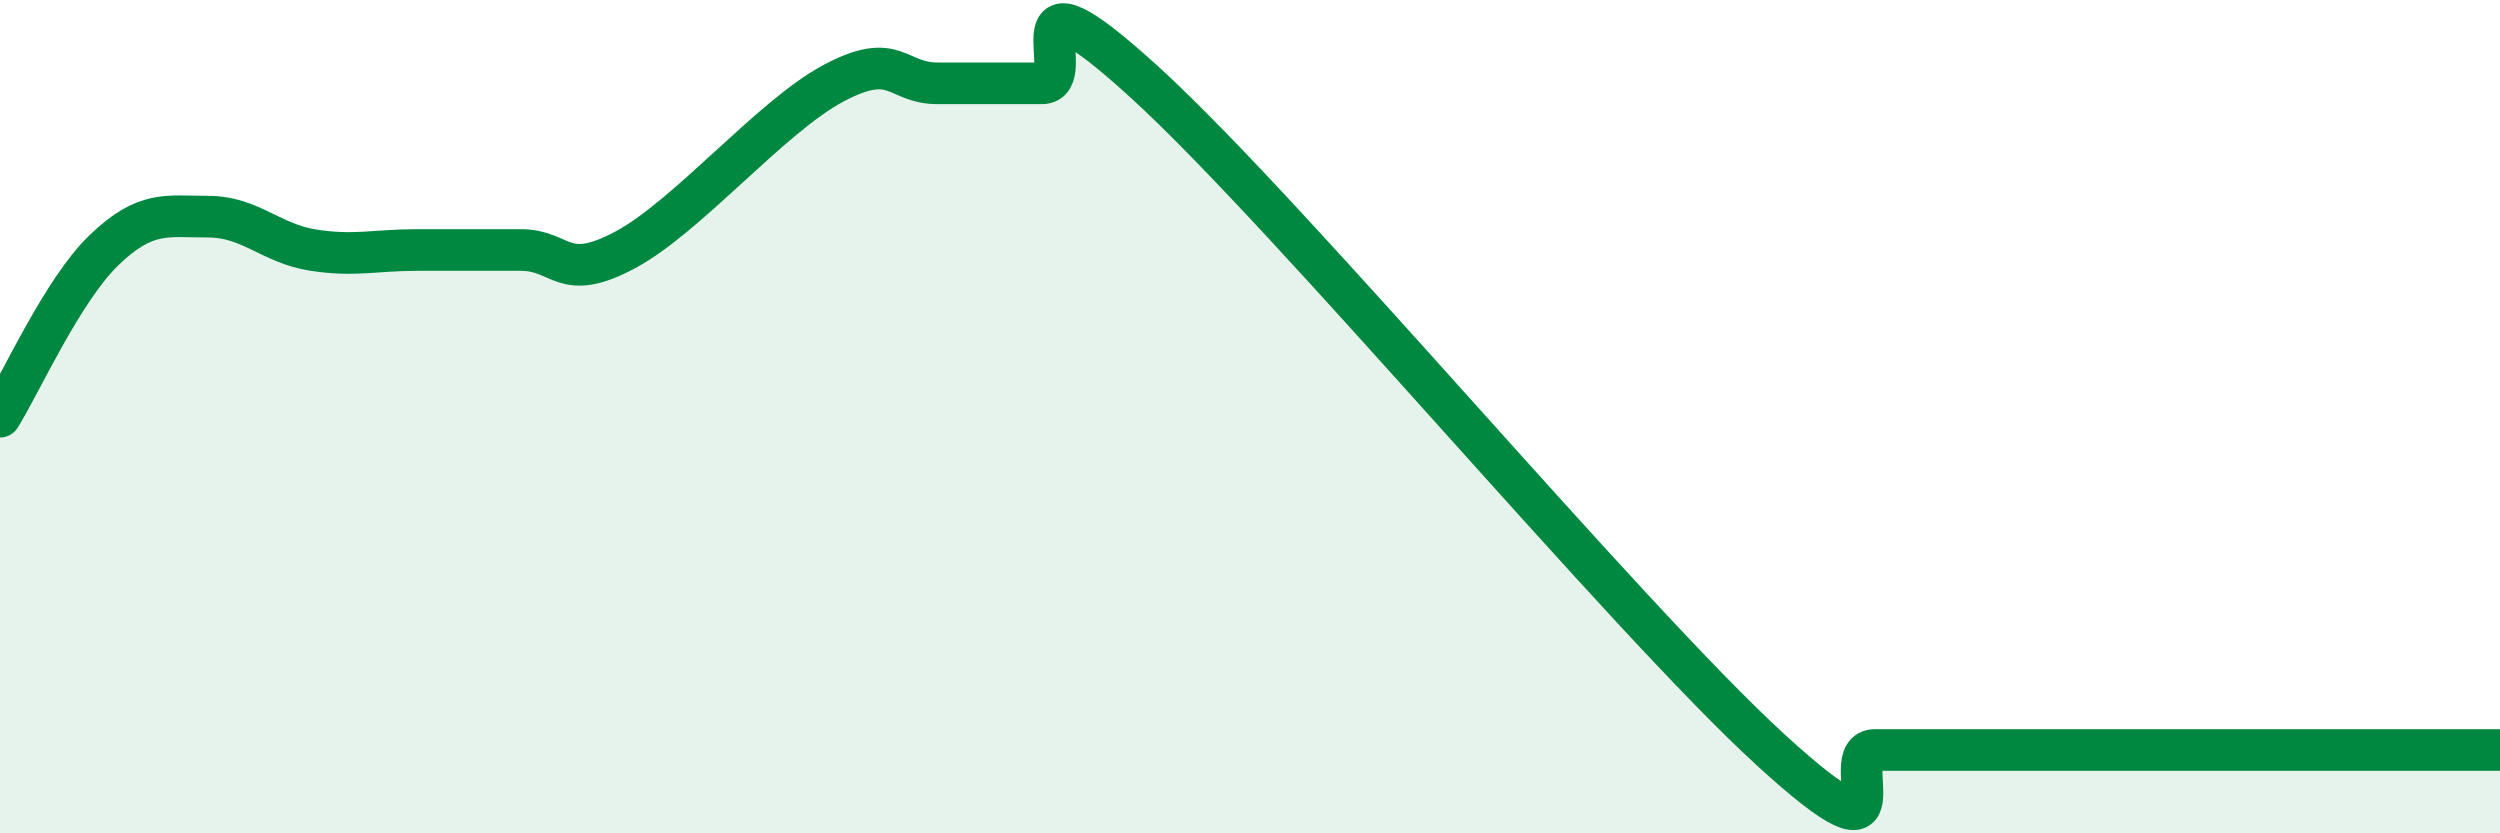
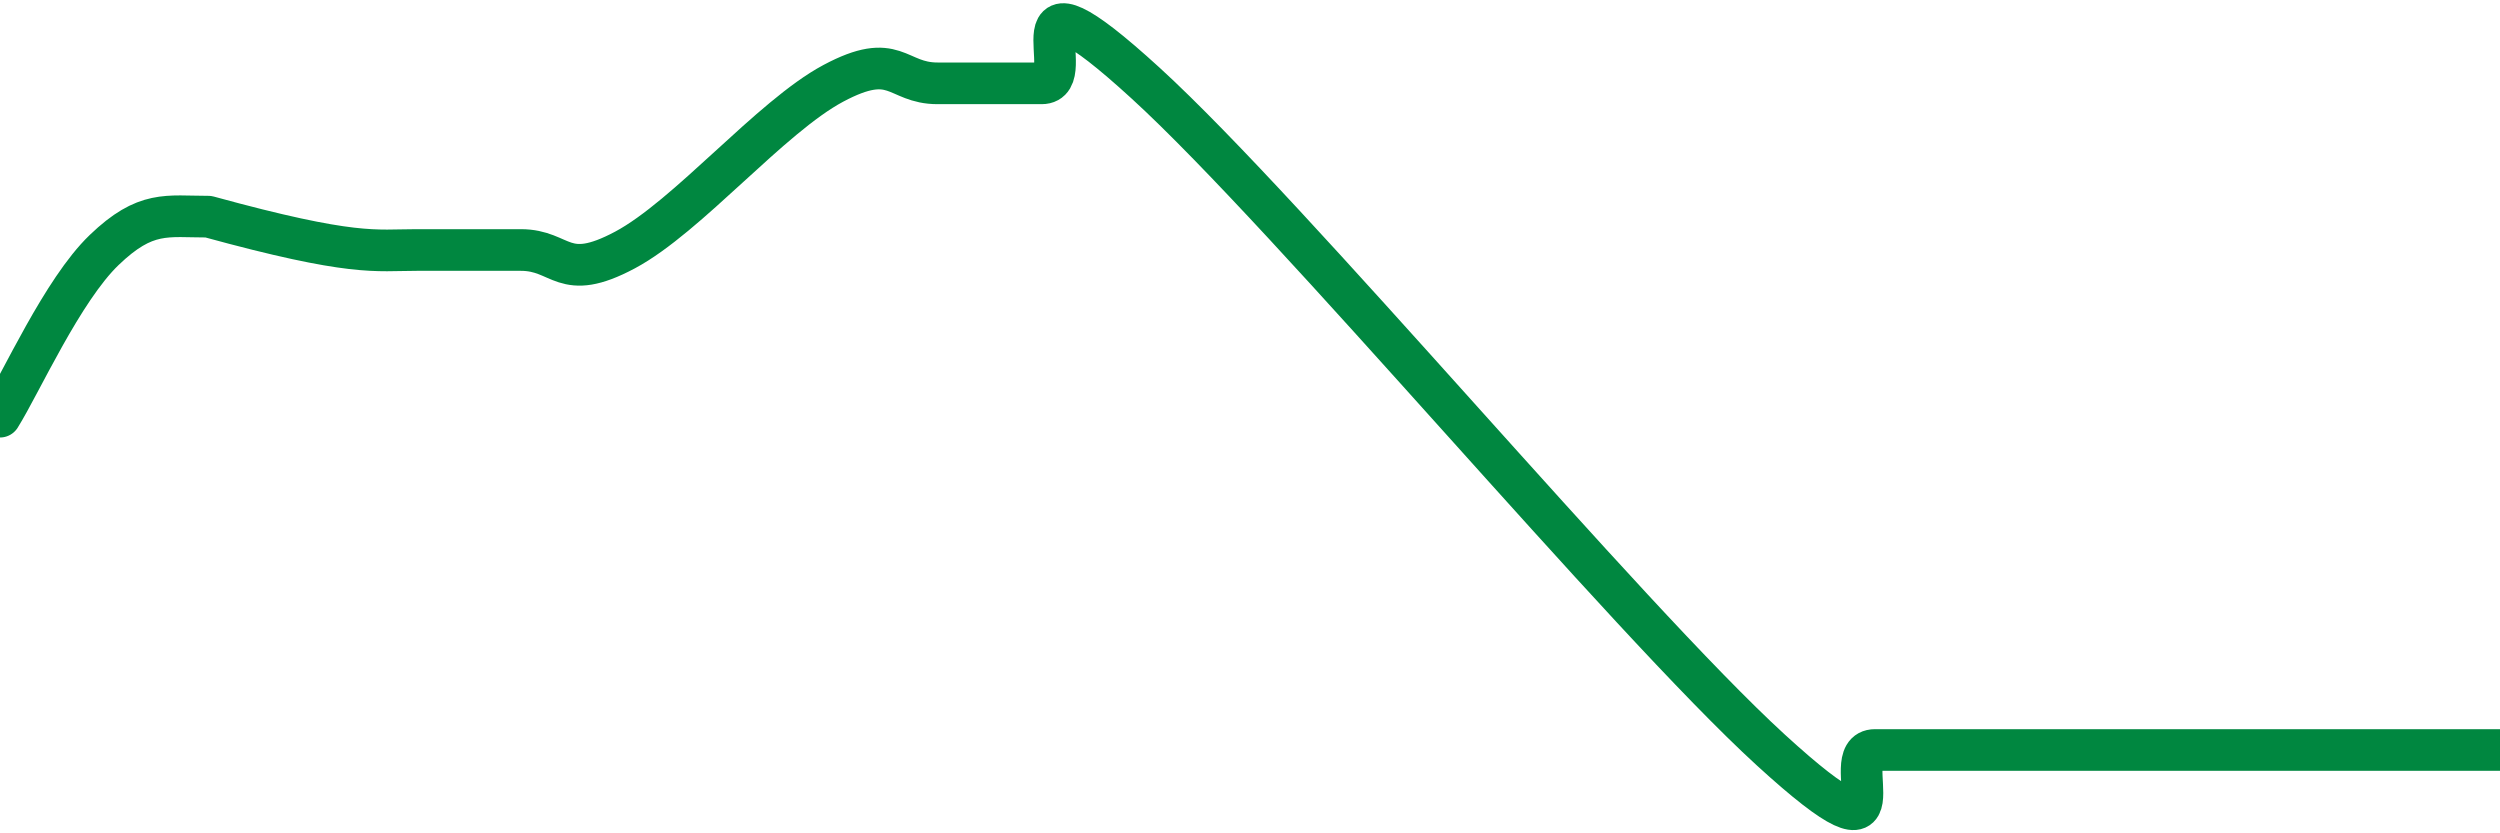
<svg xmlns="http://www.w3.org/2000/svg" width="60" height="20" viewBox="0 0 60 20">
-   <path d="M 0,10 C 0.5,9.2 1.5,6.96 2.5,6 C 3.5,5.04 4,5.2 5,5.2 C 6,5.2 6.5,5.84 7.5,6 C 8.5,6.16 9,6 10,6 C 11,6 11.5,6 12.5,6 C 13.5,6 13.5,6.8 15,6 C 16.5,5.2 18.5,2.8 20,2 C 21.5,1.2 21.5,2 22.5,2 C 23.5,2 24,2 25,2 C 26,2 24,-1.2 27.5,2 C 31,5.2 39,14.8 42.5,18 C 46,21.2 44,18 45,18 C 46,18 46.5,18 47.5,18 C 48.5,18 49,18 50,18 C 51,18 51.5,18 52.5,18 C 53.5,18 53.5,18 55,18 C 56.5,18 59,18 60,18L60 20L0 20Z" fill="#008740" opacity="0.1" stroke-linecap="round" stroke-linejoin="round" />
-   <path d="M 0,10 C 0.5,9.2 1.5,6.96 2.5,6 C 3.5,5.04 4,5.2 5,5.2 C 6,5.2 6.5,5.84 7.5,6 C 8.5,6.16 9,6 10,6 C 11,6 11.5,6 12.5,6 C 13.5,6 13.5,6.8 15,6 C 16.5,5.2 18.5,2.8 20,2 C 21.5,1.2 21.5,2 22.5,2 C 23.5,2 24,2 25,2 C 26,2 24,-1.2 27.5,2 C 31,5.2 39,14.8 42.5,18 C 46,21.2 44,18 45,18 C 46,18 46.5,18 47.5,18 C 48.5,18 49,18 50,18 C 51,18 51.5,18 52.5,18 C 53.5,18 53.5,18 55,18 C 56.5,18 59,18 60,18" stroke="#008740" stroke-width="1" fill="none" stroke-linecap="round" stroke-linejoin="round" />
+   <path d="M 0,10 C 0.5,9.2 1.5,6.96 2.5,6 C 3.5,5.04 4,5.2 5,5.2 C 8.5,6.16 9,6 10,6 C 11,6 11.5,6 12.5,6 C 13.5,6 13.5,6.8 15,6 C 16.5,5.2 18.5,2.8 20,2 C 21.5,1.2 21.5,2 22.5,2 C 23.5,2 24,2 25,2 C 26,2 24,-1.2 27.5,2 C 31,5.2 39,14.8 42.5,18 C 46,21.2 44,18 45,18 C 46,18 46.5,18 47.5,18 C 48.5,18 49,18 50,18 C 51,18 51.5,18 52.5,18 C 53.5,18 53.5,18 55,18 C 56.5,18 59,18 60,18" stroke="#008740" stroke-width="1" fill="none" stroke-linecap="round" stroke-linejoin="round" />
</svg>